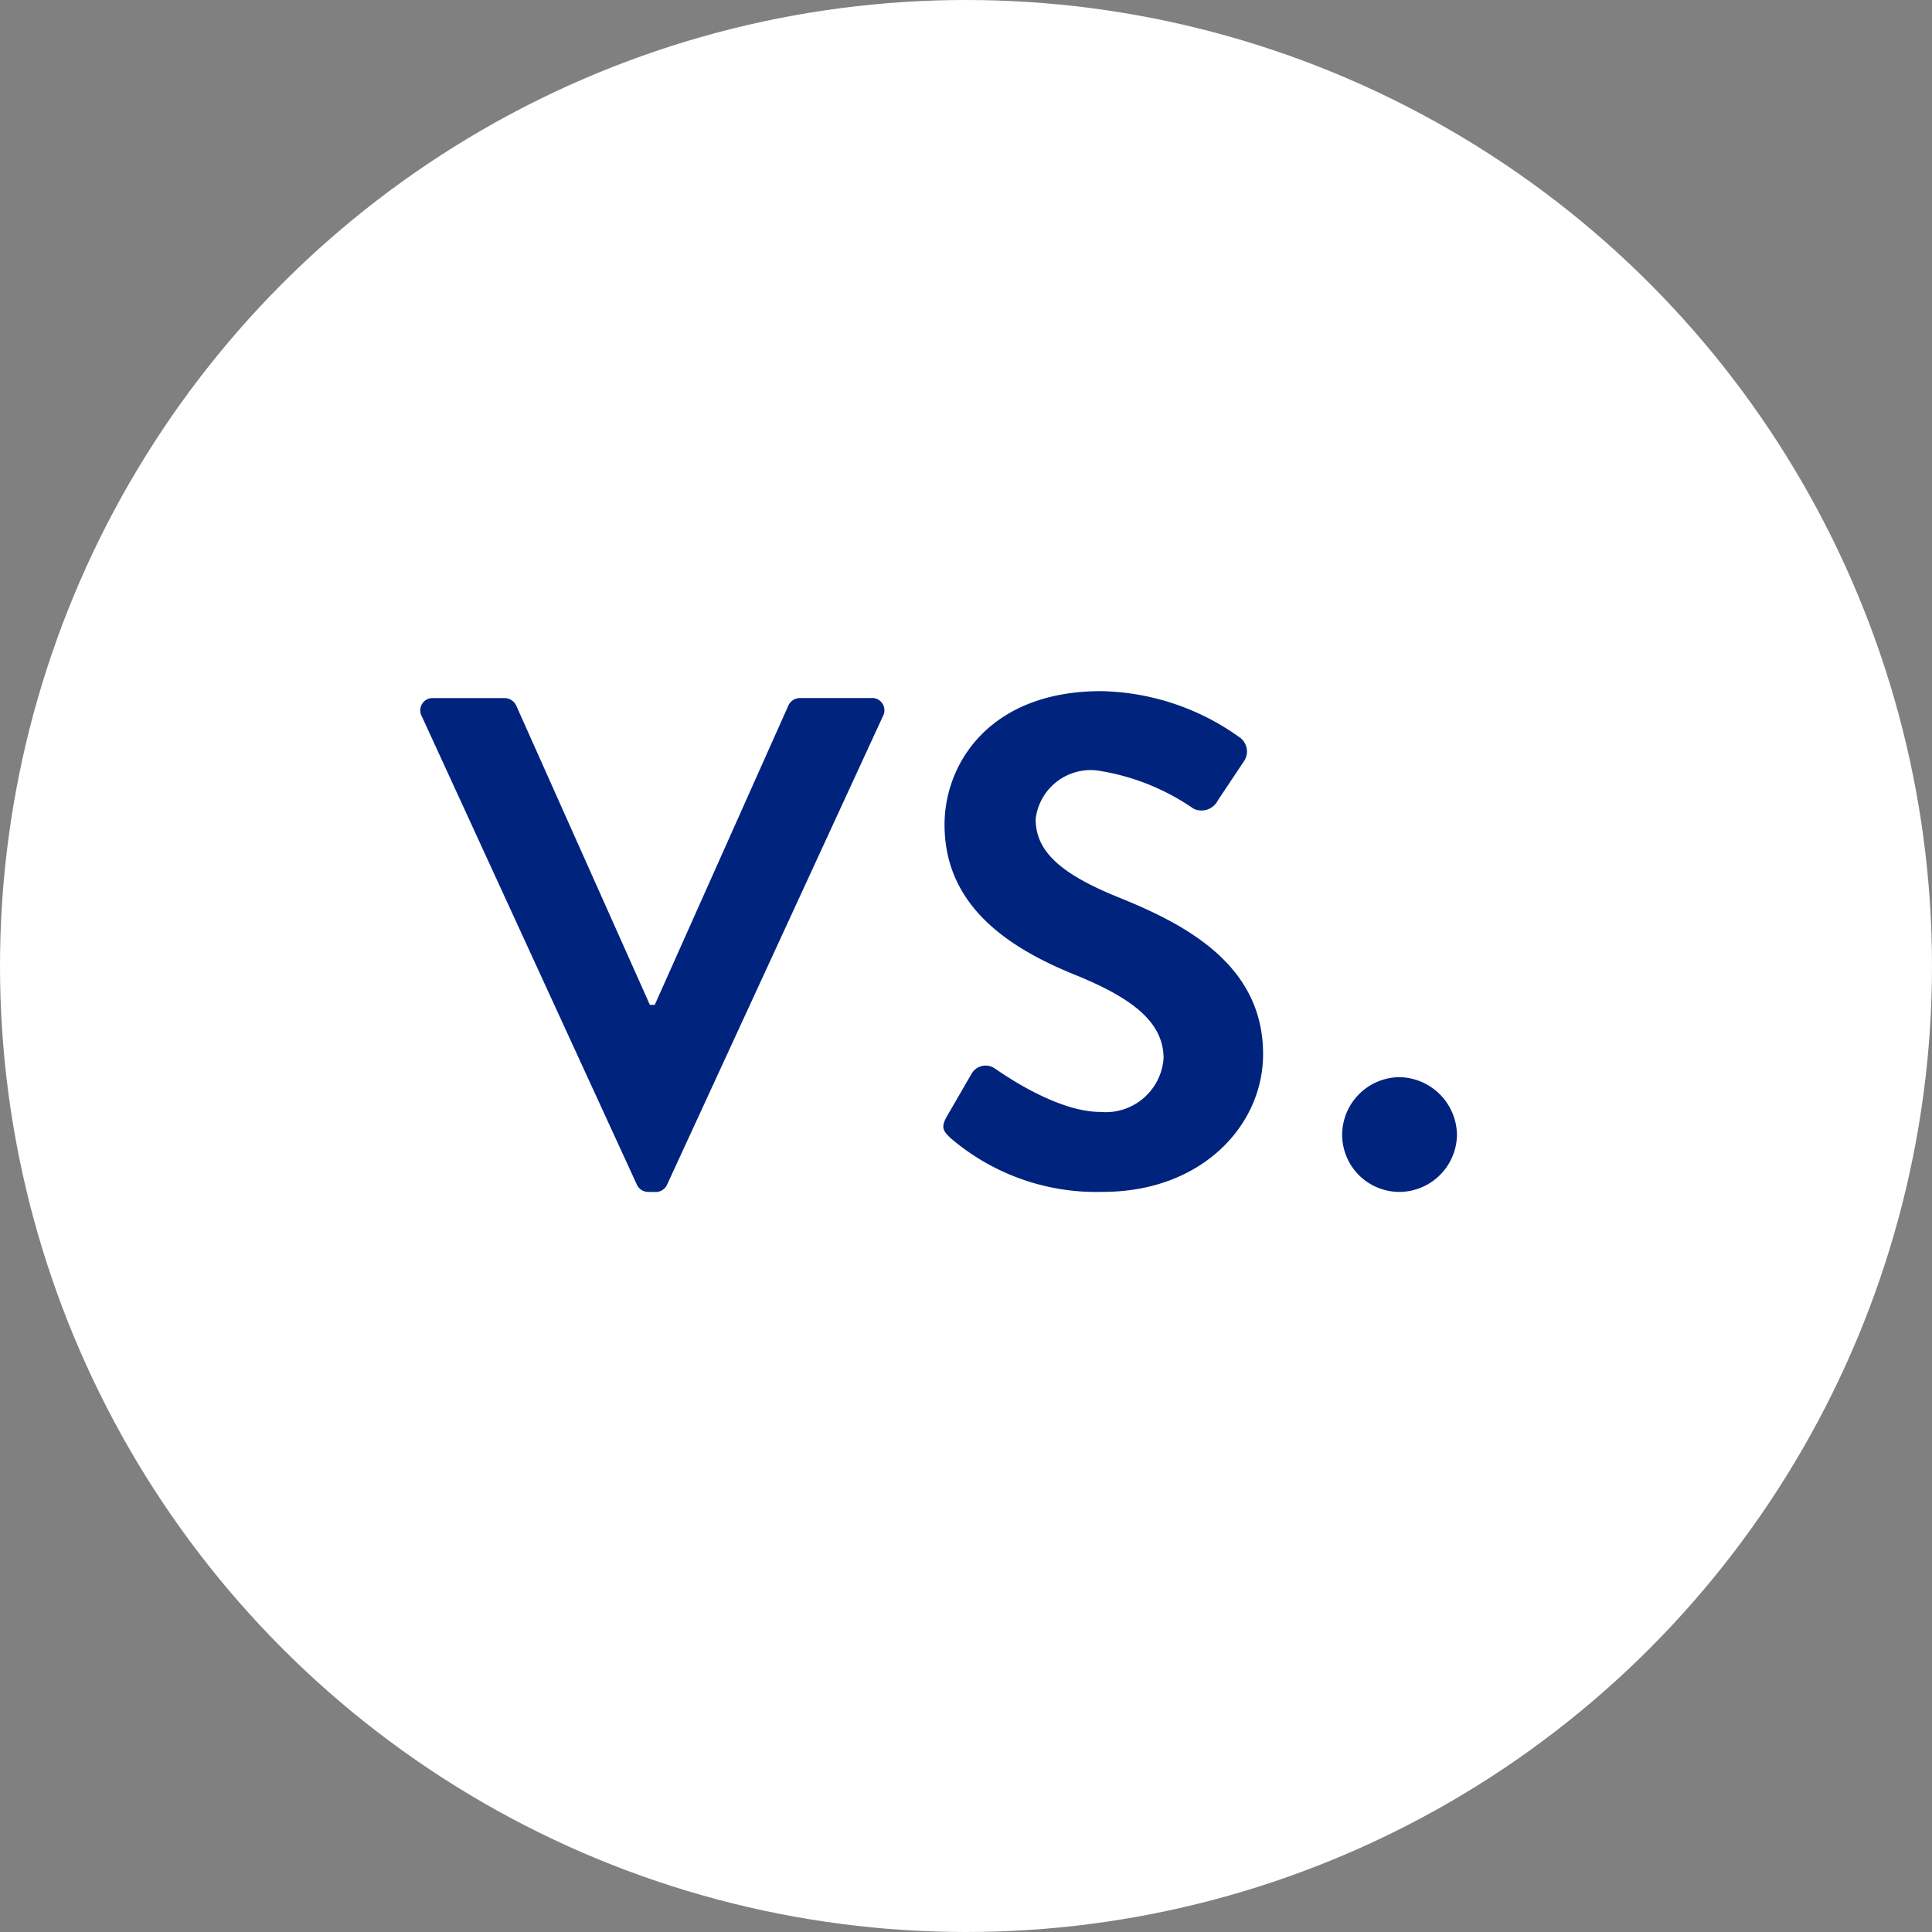
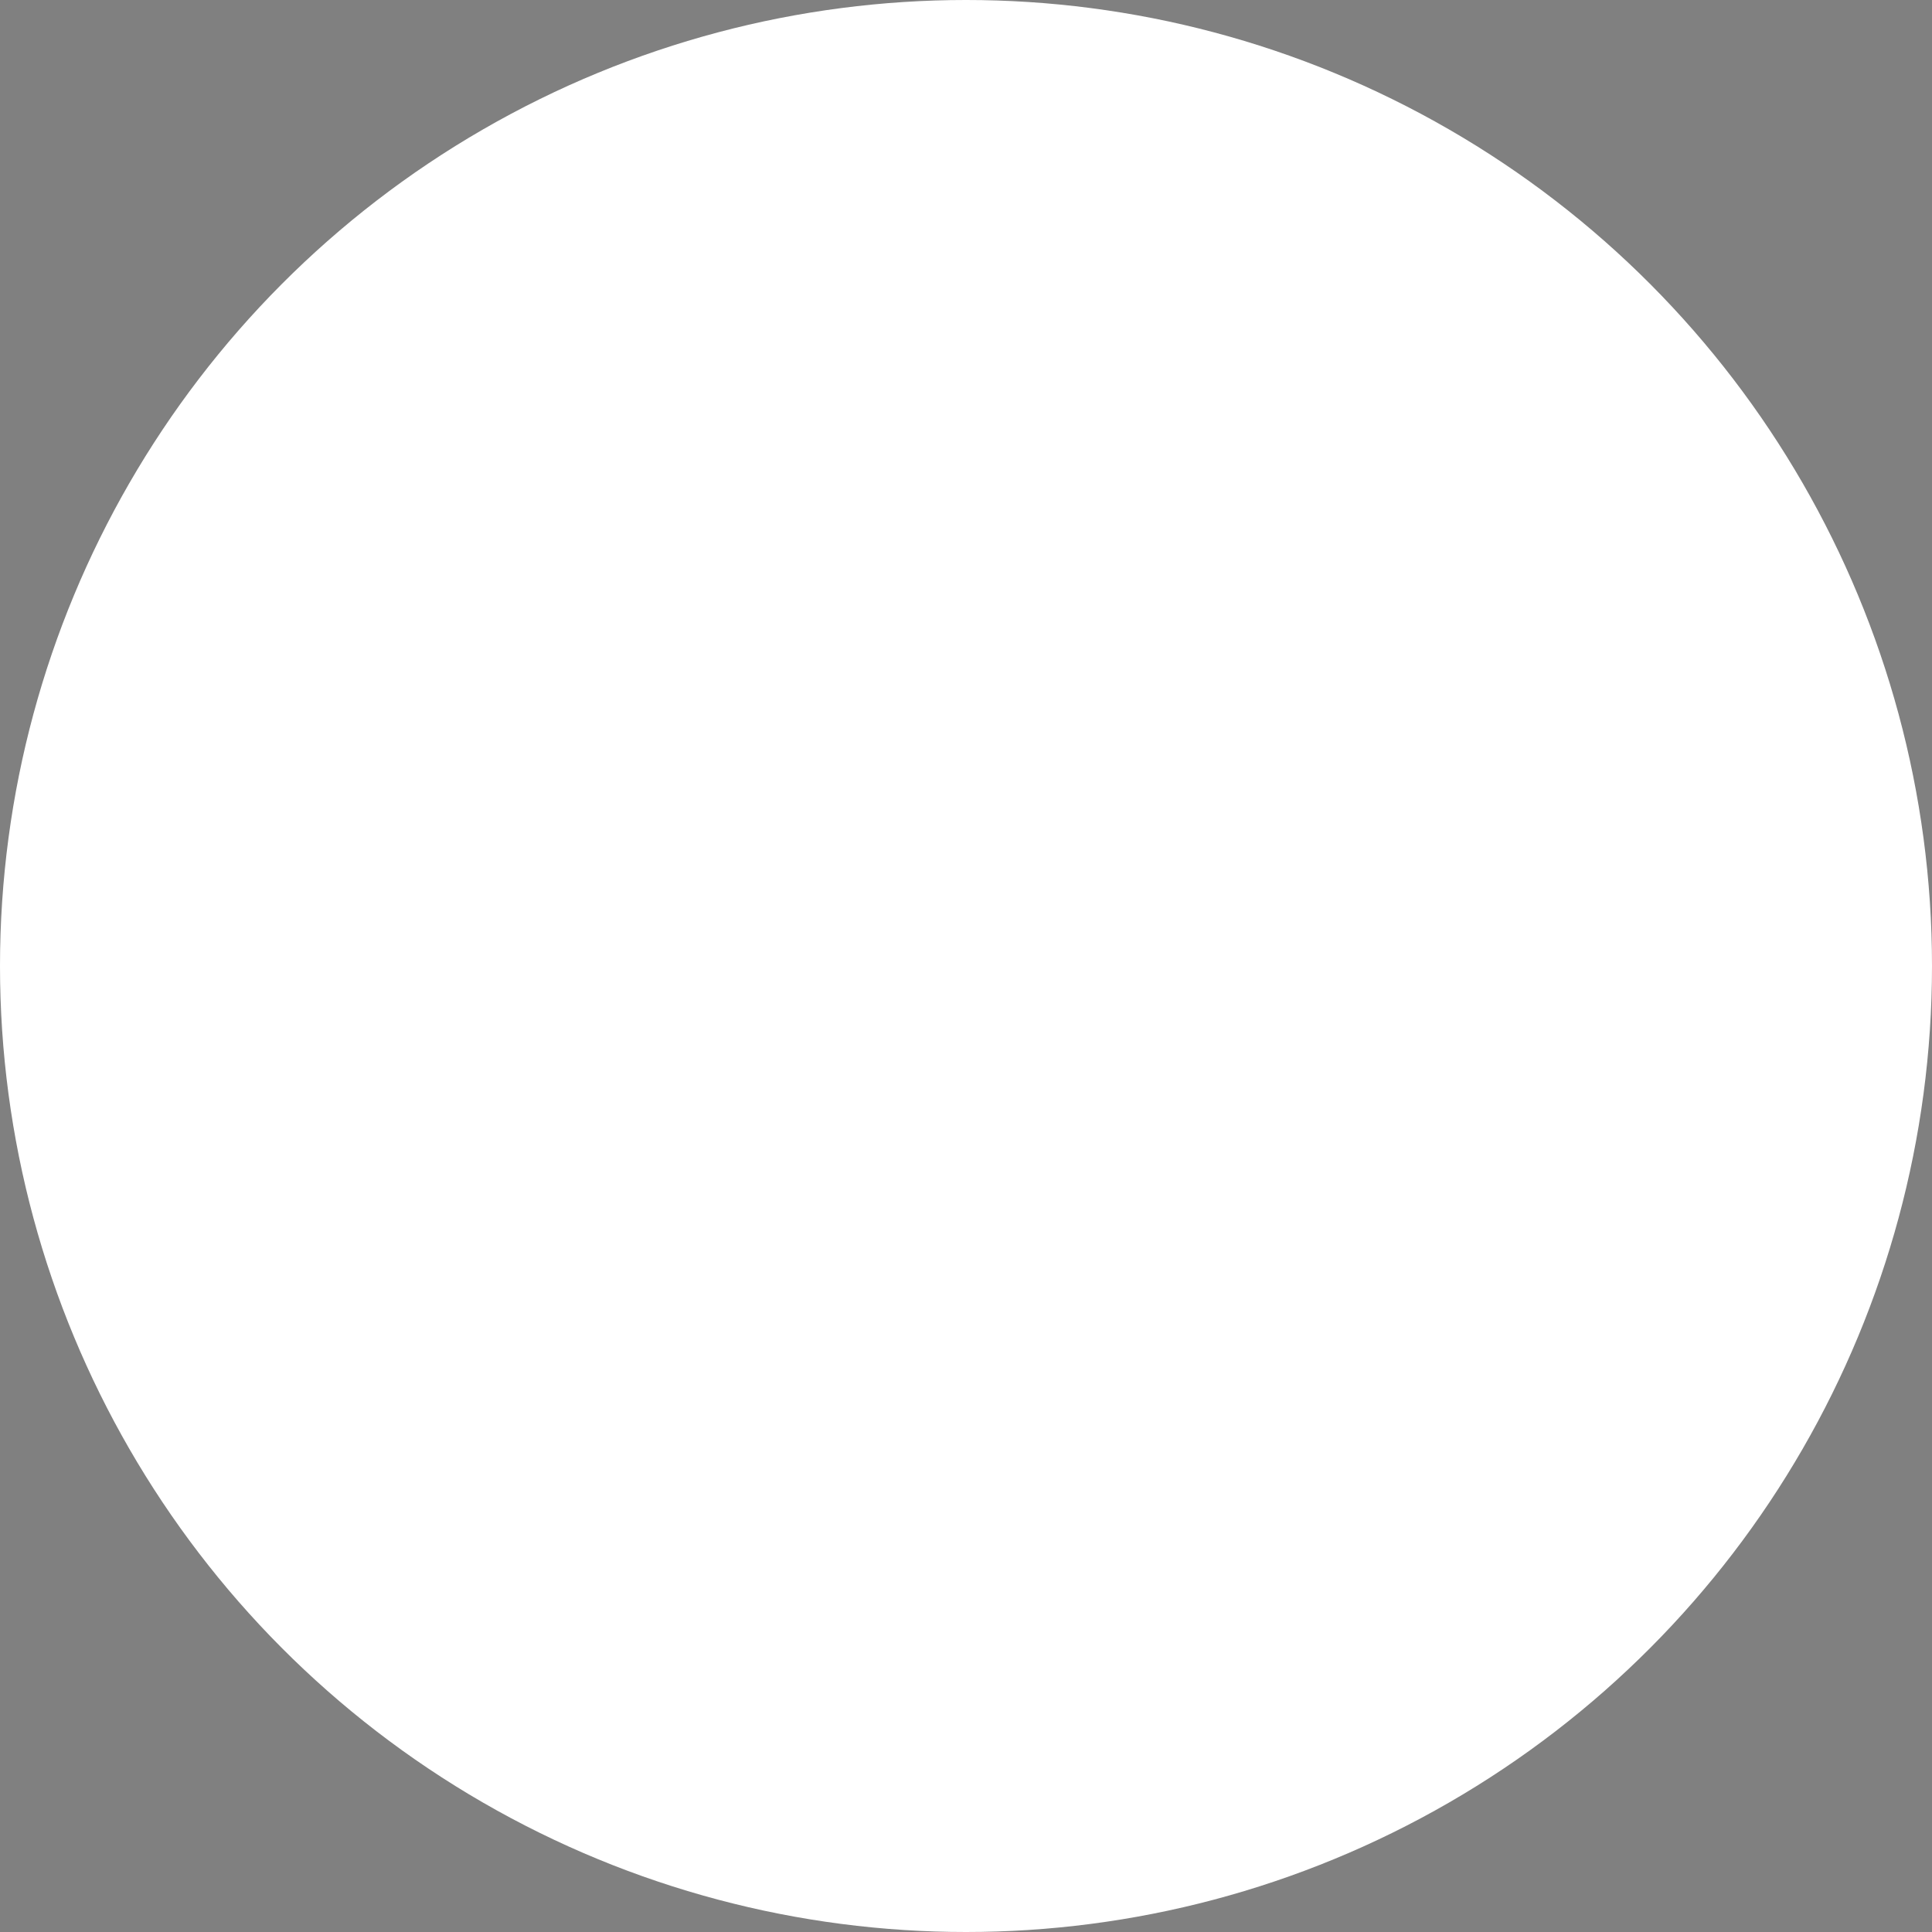
<svg xmlns="http://www.w3.org/2000/svg" id="vs" width="75" height="75" viewBox="0 0 75 75">
  <rect x="0" y="0" width="75" height="75" fill="#808080" stroke="none" />
  <circle id="Oval" cx="37.5" cy="37.5" r="37.5" fill="#fff" />
-   <path id="VS." d="M35.784,17.226A2.247,2.247,0,0,1,38,14.985a2.271,2.271,0,0,1,2.241,2.241A2.247,2.247,0,0,1,38,19.44,2.224,2.224,0,0,1,35.784,17.226Zm-15.219.108c-.243-.243-.378-.378-.135-.81L21.4,14.85a.626.626,0,0,1,.918-.189c.135.081,2.322,1.674,4.077,1.674a2.254,2.254,0,0,0,2.457-2.079c0-1.377-1.161-2.322-3.429-3.24C22.887,9.99,20.349,8.37,20.349,5.184c0-2.4,1.782-5.184,6.075-5.184a9.506,9.506,0,0,1,5.4,1.809.669.669,0,0,1,.162.891L30.96,4.239a.711.711,0,0,1-.945.324,8.883,8.883,0,0,0-3.753-1.485,2.15,2.15,0,0,0-2.376,1.89c0,1.269,1,2.133,3.186,3.024,2.619,1.053,5.643,2.619,5.643,6.1,0,2.781-2.4,5.346-6.21,5.346A8.686,8.686,0,0,1,20.565,17.334ZM8.856,19.44a.485.485,0,0,1-.459-.3L.054.972A.477.477,0,0,1,.513.27H3.267a.5.5,0,0,1,.459.3L8.91,12.177H9.1L14.283.567a.5.5,0,0,1,.459-.3H17.5a.477.477,0,0,1,.459.7L9.585,19.143a.485.485,0,0,1-.459.3Z" transform="translate(16.318 26.83)" fill="#00237e" />
</svg>